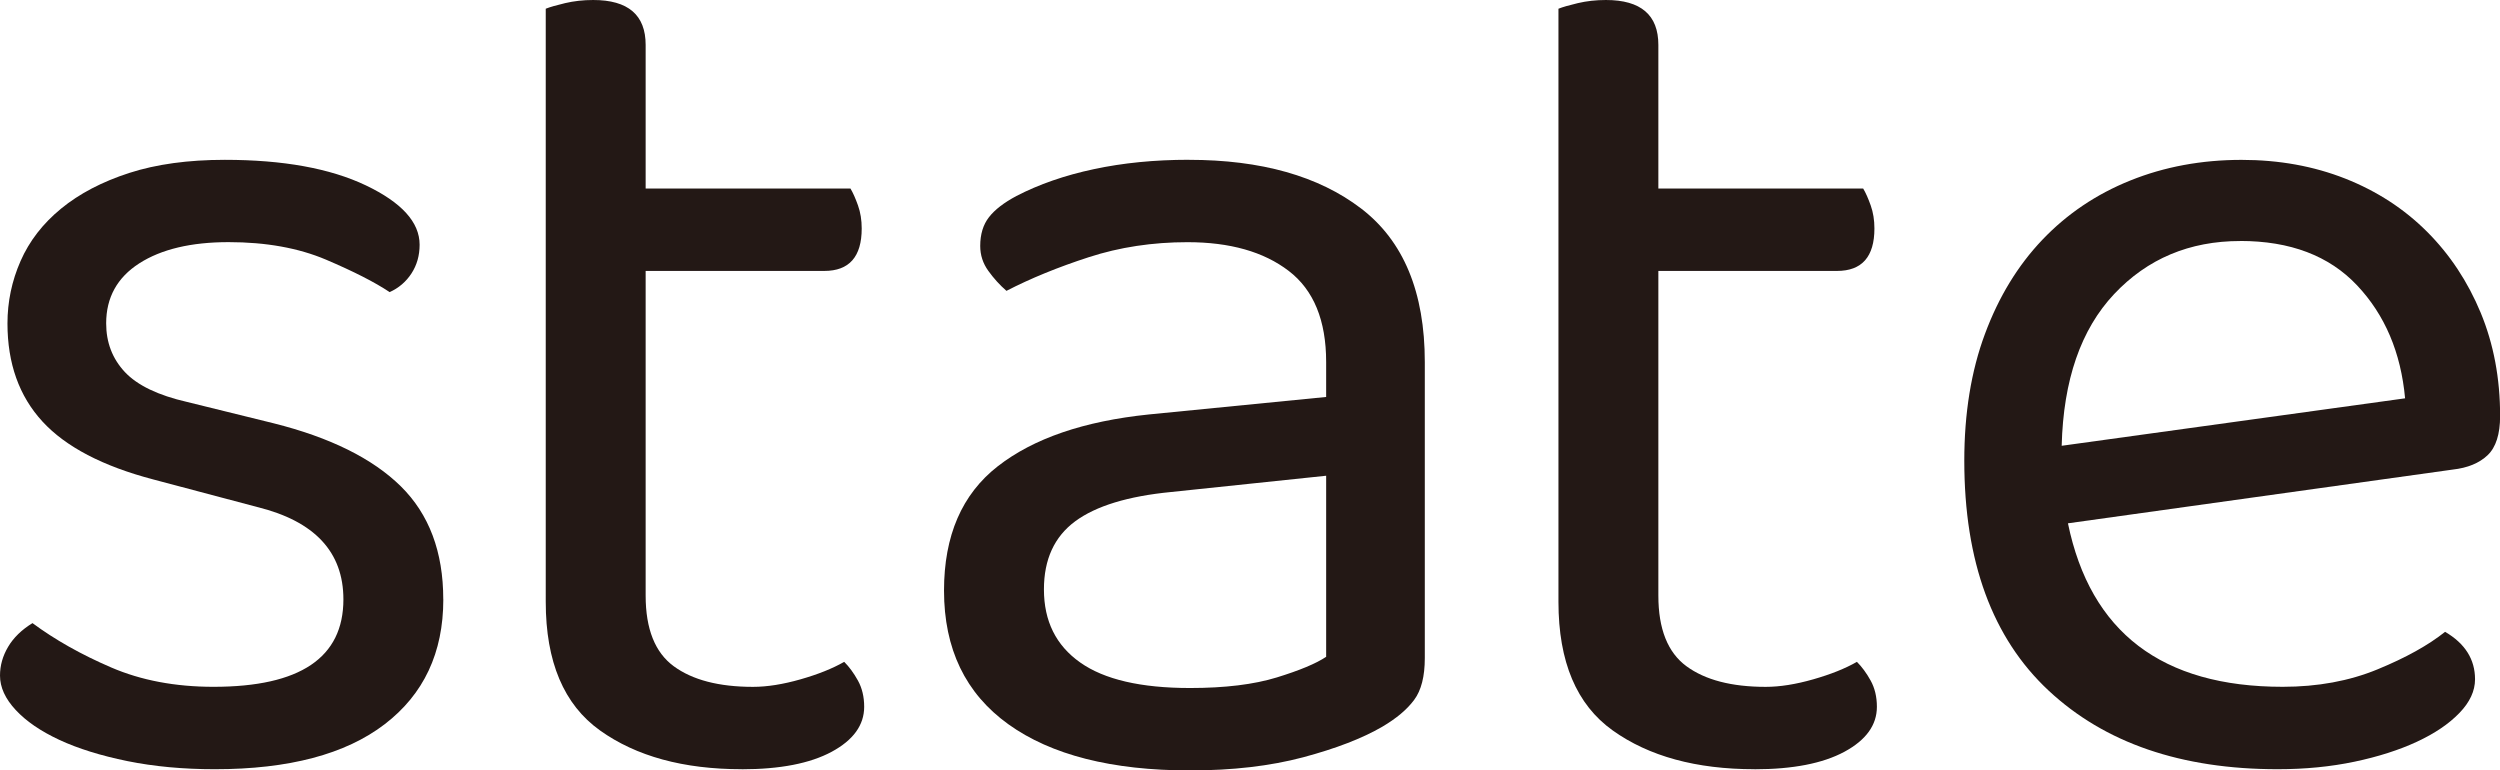
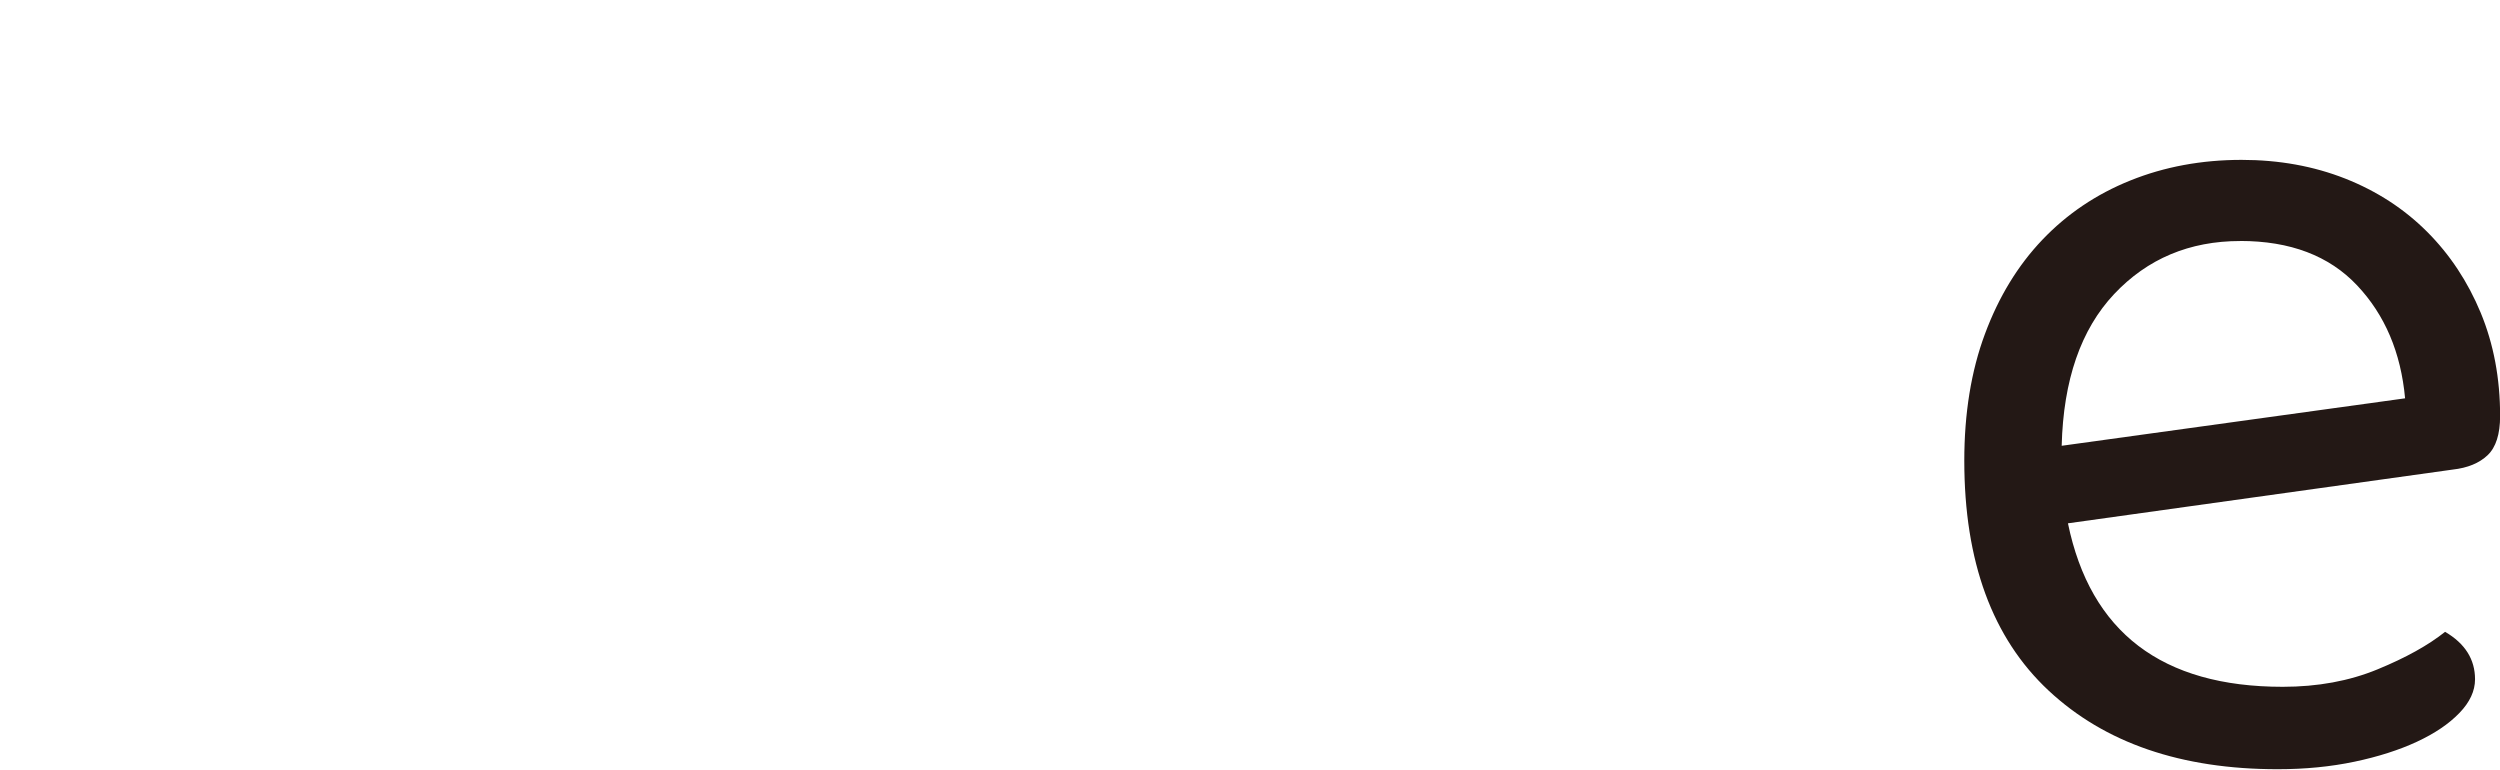
<svg xmlns="http://www.w3.org/2000/svg" id="_レイヤー_2" data-name="レイヤー 2" viewBox="0 0 495.7 152.77">
  <defs>
    <style>
      .cls-1 {
        fill: #231815;
      }
    </style>
  </defs>
  <g id="_レイヤー_1-2" data-name="レイヤー 1">
-     <path class="cls-1" d="M87.9,118.85c0,10.57-3.88,18.82-11.64,24.76-7.76,5.94-18.98,8.91-33.67,8.91-6.28,0-12.05-.54-17.33-1.61-5.28-1.08-9.78-2.48-13.5-4.21-3.71-1.73-6.6-3.71-8.66-5.94-2.07-2.23-3.1-4.49-3.1-6.81,0-1.98,.53-3.88,1.61-5.7,1.07-1.81,2.68-3.38,4.83-4.7,4.46,3.3,9.65,6.23,15.6,8.79,5.94,2.56,12.71,3.84,20.3,3.84,17.17,0,25.75-5.78,25.75-17.33,0-9.41-5.7-15.51-17.09-18.32l-20.55-5.45c-10.07-2.64-17.42-6.48-22.04-11.51-4.62-5.03-6.93-11.51-6.93-19.44,0-4.29,.86-8.42,2.6-12.38,1.74-3.96,4.42-7.43,8.05-10.4,3.63-2.97,8.13-5.32,13.5-7.06,5.36-1.73,11.68-2.6,18.94-2.6,11.55,0,20.88,1.69,27.98,5.07,7.09,3.39,10.65,7.3,10.65,11.76,0,2.15-.54,4.04-1.61,5.69-1.07,1.65-2.52,2.89-4.33,3.71-2.97-1.98-7.18-4.12-12.63-6.44-5.45-2.31-11.89-3.47-19.31-3.47s-13.33,1.4-17.71,4.21c-4.37,2.81-6.56,6.77-6.56,11.89,0,3.8,1.24,7.02,3.71,9.66,2.48,2.64,6.6,4.62,12.38,5.94l17.08,4.21c11.22,2.81,19.64,6.98,25.25,12.5,5.61,5.53,8.42,13,8.42,22.41Z" />
-     <path class="cls-1" d="M147.08,152.52c-11.56,0-20.92-2.56-28.1-7.68s-10.77-13.62-10.77-25.5V1.73c.82-.33,2.11-.7,3.84-1.11,1.74-.41,3.59-.62,5.57-.62,6.93,0,10.4,2.97,10.4,8.91v28.47h40.61c.5,.83,.99,1.94,1.49,3.34,.5,1.41,.74,2.93,.74,4.58,0,5.61-2.47,8.42-7.43,8.42h-35.41V118.11c0,6.6,1.86,11.27,5.57,13.99,3.71,2.72,8.95,4.09,15.72,4.09,2.8,0,5.94-.5,9.41-1.49s6.35-2.14,8.67-3.47c.99,.99,1.9,2.23,2.72,3.71,.82,1.48,1.24,3.22,1.24,5.2,0,3.63-2.15,6.6-6.44,8.92-4.29,2.31-10.24,3.47-17.83,3.47Z" />
-     <path class="cls-1" d="M235.71,31.69c14.36,0,25.75,3.22,34.17,9.65,8.42,6.44,12.63,16.59,12.63,30.46v58.68c0,3.63-.7,6.4-2.11,8.29-1.4,1.9-3.51,3.67-6.31,5.32-3.96,2.31-9.21,4.33-15.72,6.07-6.52,1.73-13.99,2.6-22.41,2.6-15.52,0-27.53-3.06-36.03-9.16-8.5-6.11-12.75-14.94-12.75-26.5,0-10.89,3.55-19.1,10.65-24.64,7.09-5.53,17.08-8.95,29.96-10.28l35.16-3.47v-6.93c0-8.25-2.47-14.28-7.43-18.07-4.95-3.79-11.64-5.69-20.06-5.69-6.93,0-13.46,.99-19.56,2.97-6.11,1.98-11.56,4.21-16.34,6.68-1.32-1.15-2.52-2.47-3.59-3.96-1.08-1.49-1.61-3.13-1.61-4.95,0-2.31,.58-4.21,1.73-5.69,1.15-1.49,2.97-2.89,5.45-4.21,4.46-2.31,9.57-4.09,15.35-5.32,5.78-1.24,12.05-1.86,18.82-1.86Zm.25,104.73c6.93,0,12.66-.7,17.21-2.1,4.54-1.4,7.8-2.76,9.78-4.09v-35.9l-30.7,3.22c-8.58,.83-14.94,2.77-19.07,5.82-4.13,3.06-6.19,7.55-6.19,13.5,0,6.28,2.39,11.1,7.18,14.48,4.79,3.39,12.05,5.07,21.79,5.07Z" />
-     <path class="cls-1" d="M347.88,152.52c-11.56,0-20.92-2.56-28.1-7.68s-10.77-13.62-10.77-25.5V1.73c.82-.33,2.11-.7,3.84-1.11,1.74-.41,3.59-.62,5.57-.62,6.93,0,10.4,2.97,10.4,8.91v28.47h40.61c.5,.83,.99,1.94,1.49,3.34,.5,1.41,.74,2.93,.74,4.58,0,5.61-2.47,8.42-7.43,8.42h-35.41V118.11c0,6.6,1.86,11.27,5.57,13.99,3.71,2.72,8.95,4.09,15.72,4.09,2.8,0,5.94-.5,9.41-1.49s6.35-2.14,8.67-3.47c.99,.99,1.9,2.23,2.72,3.71,.82,1.48,1.24,3.22,1.24,5.2,0,3.63-2.15,6.6-6.44,8.92-4.29,2.31-10.24,3.47-17.83,3.47Z" />
    <path class="cls-1" d="M410.03,103.75c4.46,21.63,18.65,32.43,42.59,32.43,6.93,0,13.2-1.15,18.82-3.47,5.61-2.31,10.07-4.79,13.37-7.43,3.96,2.31,5.94,5.45,5.94,9.41,0,2.31-1.03,4.54-3.1,6.68-2.07,2.15-4.87,4.05-8.42,5.7-3.55,1.65-7.68,2.97-12.38,3.96-4.71,.99-9.78,1.49-15.23,1.49-19.15,0-34.29-5.2-45.43-15.6-11.14-10.4-16.71-25.58-16.71-45.56,0-9.41,1.36-17.79,4.09-25.13,2.72-7.34,6.52-13.58,11.39-18.69,4.87-5.11,10.69-9.04,17.46-11.76,6.76-2.72,14.11-4.08,22.04-4.08,7.43,0,14.27,1.24,20.55,3.71,6.27,2.48,11.68,5.99,16.22,10.53,4.54,4.54,8.08,9.9,10.65,16.09,2.56,6.19,3.84,13,3.84,20.43,0,3.63-.83,6.23-2.48,7.8-1.65,1.57-3.96,2.52-6.93,2.85l-76.26,10.65Zm34.17-55.96c-10.07,0-18.41,3.51-25.01,10.52-6.6,7.02-10.07,17.05-10.4,30.08l68.09-9.41c-.83-9.08-4-16.55-9.53-22.41-5.53-5.86-13.25-8.79-23.15-8.79Z" />
  </g>
</svg>